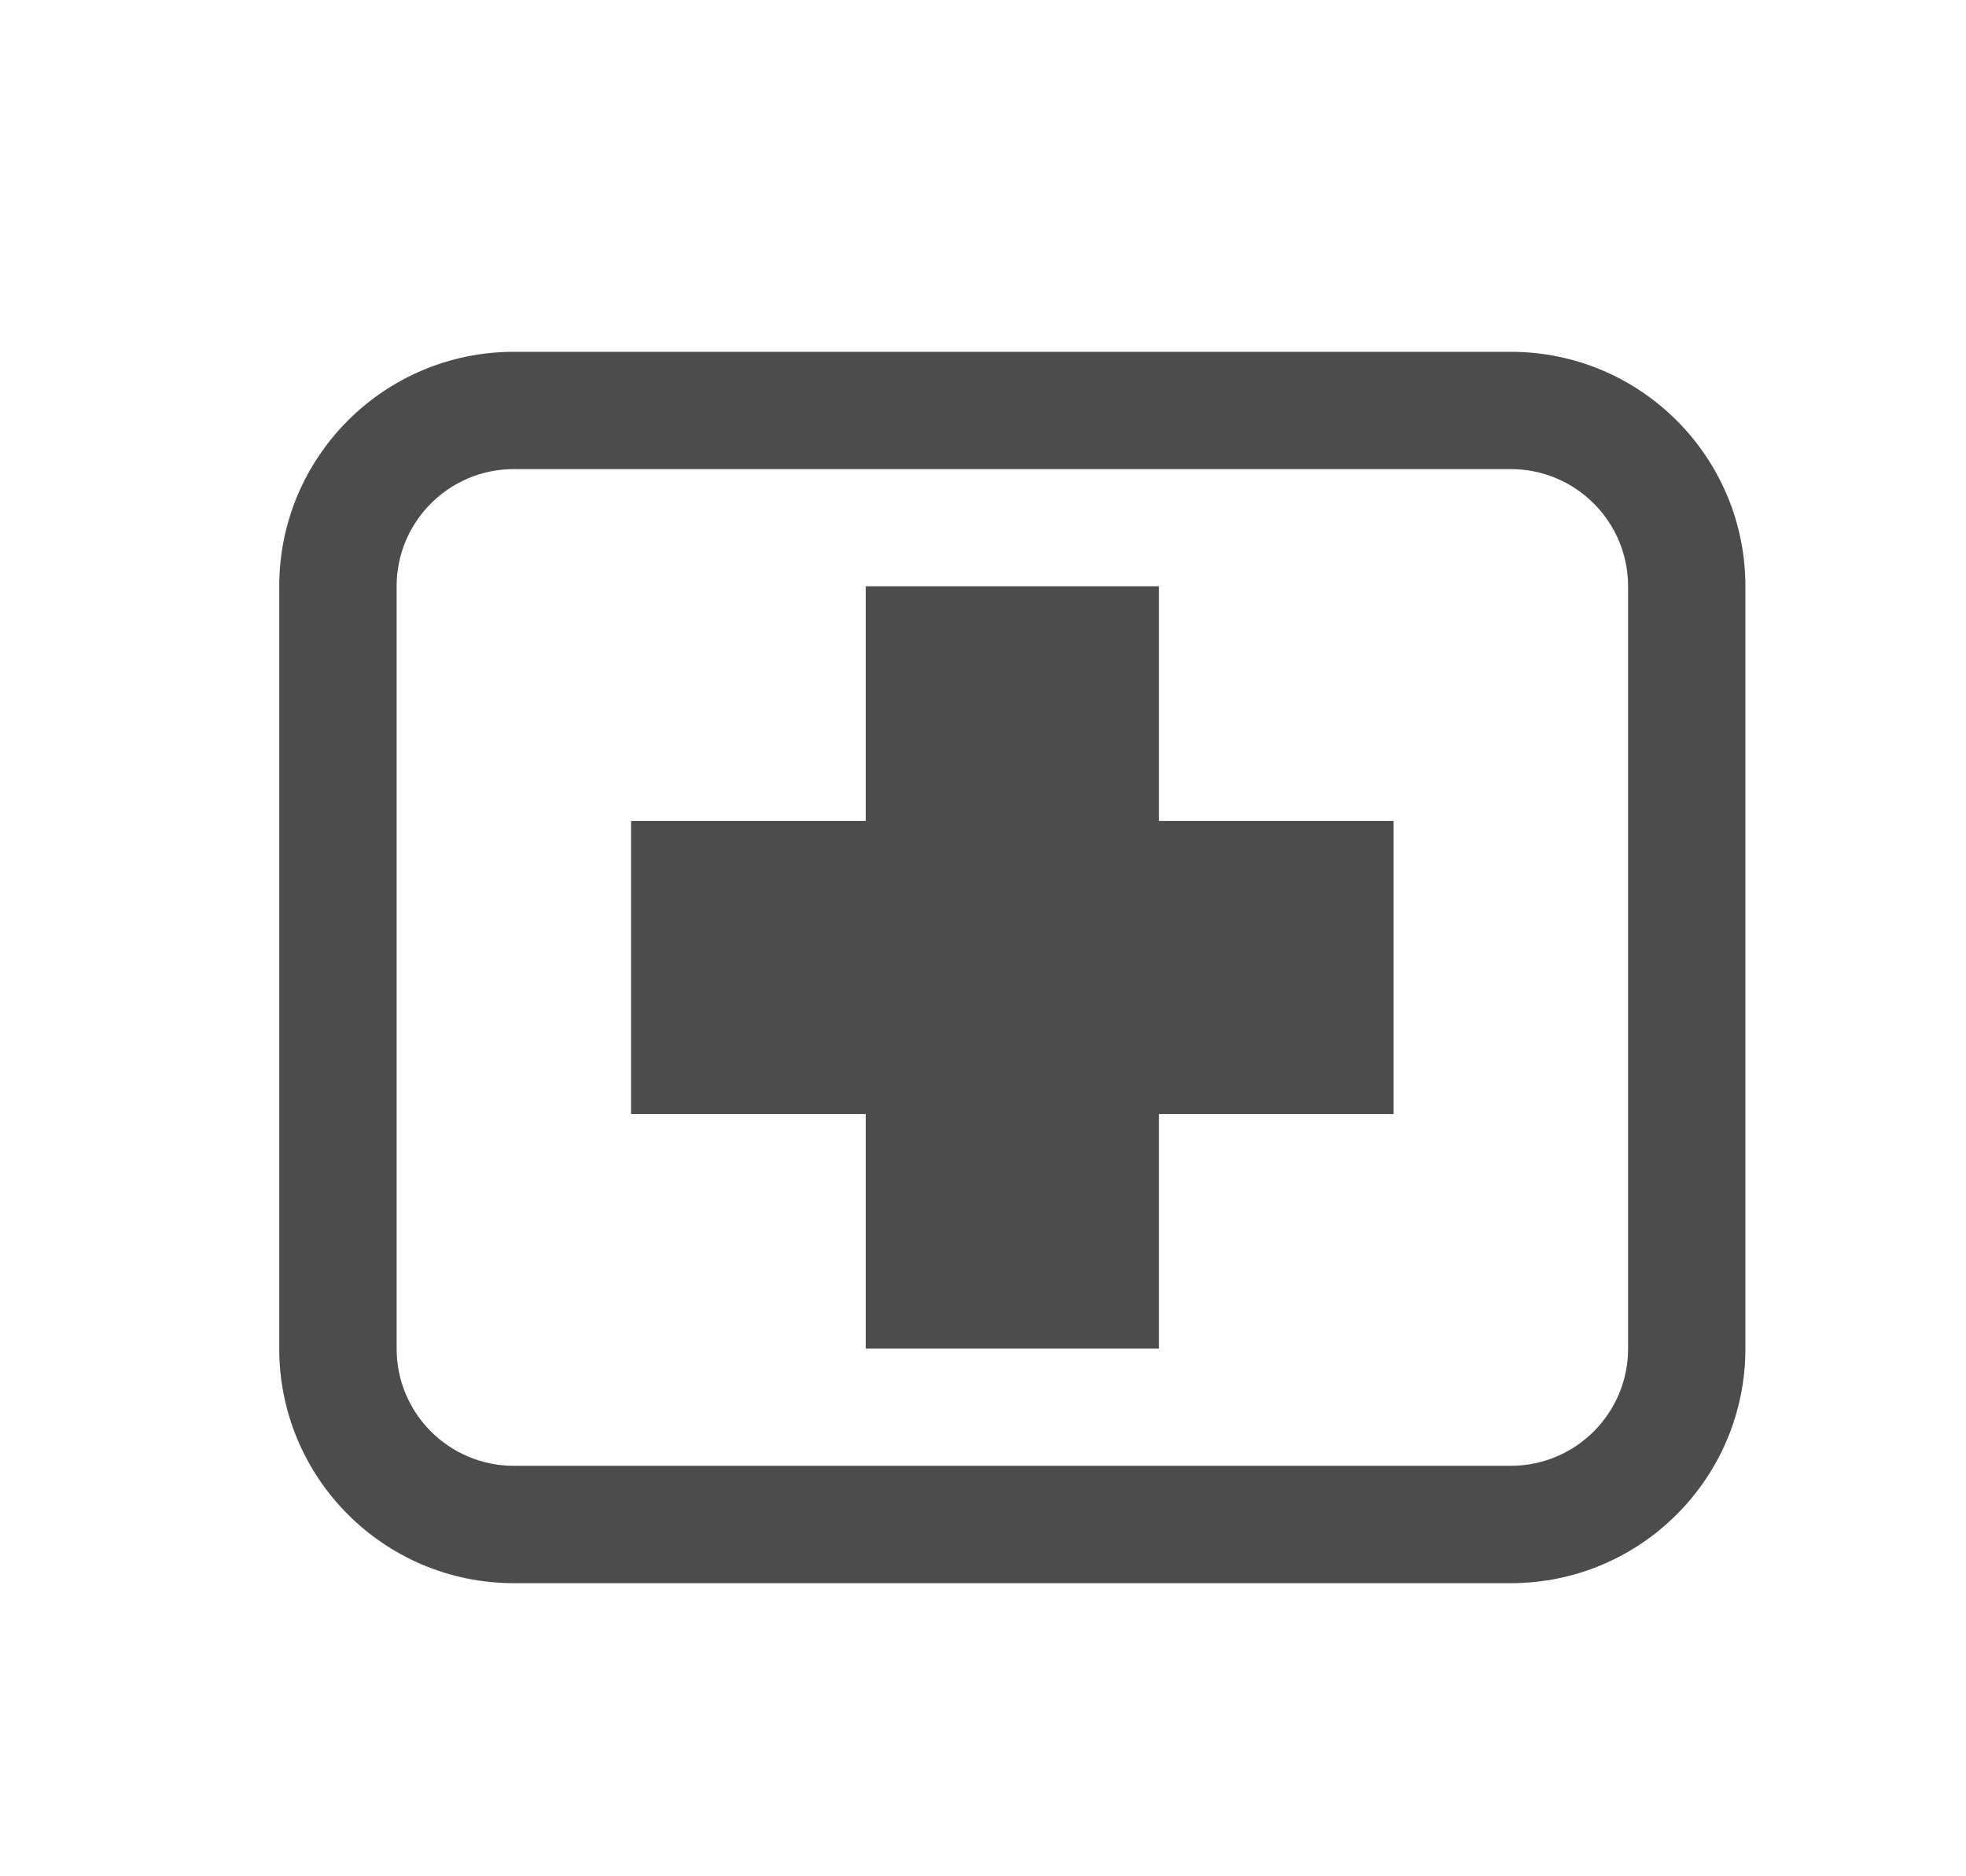
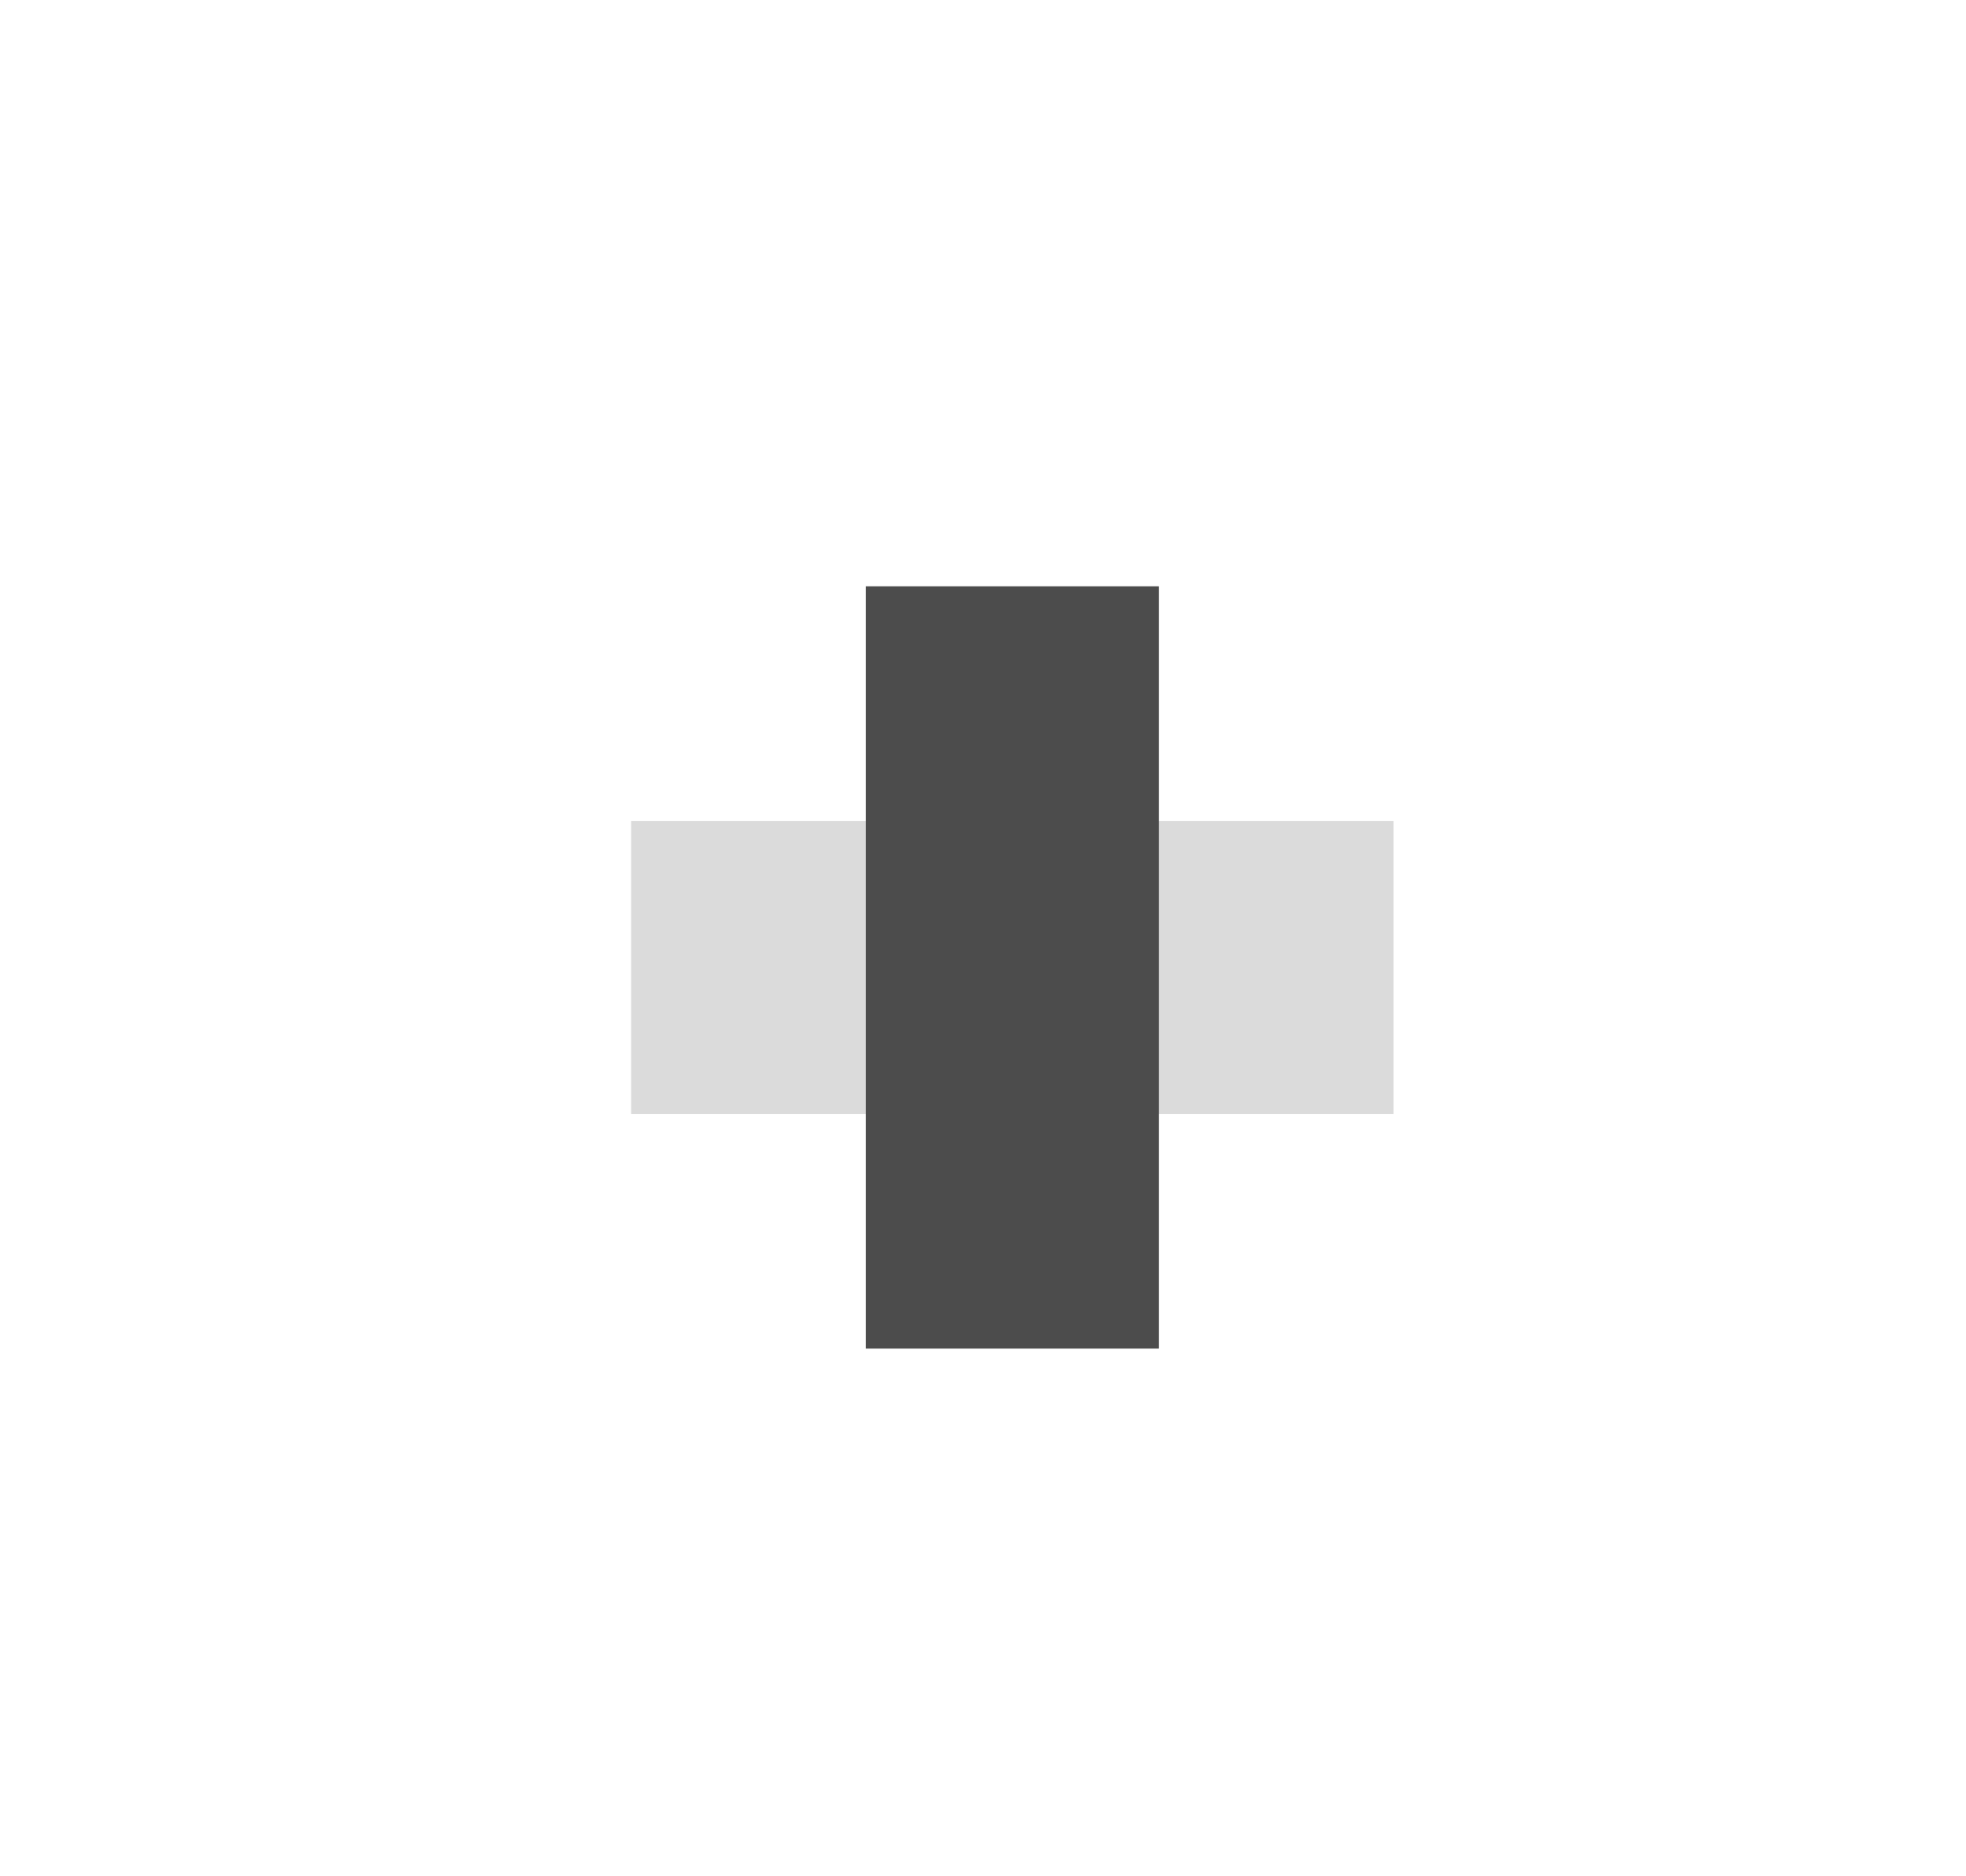
<svg xmlns="http://www.w3.org/2000/svg" width="22" height="21" viewBox="0 0 22 21" fill="none">
  <g opacity="0.7">
-     <path fill-rule="evenodd" clip-rule="evenodd" d="M3.125 6.562C3.125 5.113 4.3 3.938 5.75 3.938H16.906C18.356 3.938 19.531 5.113 19.531 6.562V15.094C19.531 16.544 18.356 17.719 16.906 17.719H5.75C4.3 17.719 3.125 16.544 3.125 15.094V6.562ZM5.75 5.25C5.025 5.25 4.438 5.838 4.438 6.562V15.094C4.438 15.819 5.025 16.406 5.75 16.406H16.906C17.631 16.406 18.219 15.819 18.219 15.094V6.562C18.219 5.838 17.631 5.25 16.906 5.25H5.75Z" fill="black" />
-     <path fill-rule="evenodd" clip-rule="evenodd" d="M3.125 6.562C3.125 5.113 4.3 3.938 5.75 3.938H16.906C18.356 3.938 19.531 5.113 19.531 6.562V15.094C19.531 16.544 18.356 17.719 16.906 17.719H5.75C4.3 17.719 3.125 16.544 3.125 15.094V6.562ZM5.75 5.25C5.025 5.25 4.438 5.838 4.438 6.562V15.094C4.438 15.819 5.025 16.406 5.75 16.406H16.906C17.631 16.406 18.219 15.819 18.219 15.094V6.562C18.219 5.838 17.631 5.25 16.906 5.25H5.75Z" fill="black" fill-opacity="0.2" />
-     <path d="M15.594 9.188L15.594 12.469L7.062 12.469L7.062 9.188L15.594 9.188Z" fill="black" />
    <path d="M15.594 9.188L15.594 12.469L7.062 12.469L7.062 9.188L15.594 9.188Z" fill="black" fill-opacity="0.2" />
    <path d="M9.688 6.562L12.969 6.562L12.969 15.094H9.688L9.688 6.562Z" fill="black" />
-     <path d="M9.688 6.562L12.969 6.562L12.969 15.094H9.688L9.688 6.562Z" fill="black" fill-opacity="0.2" />
  </g>
</svg>